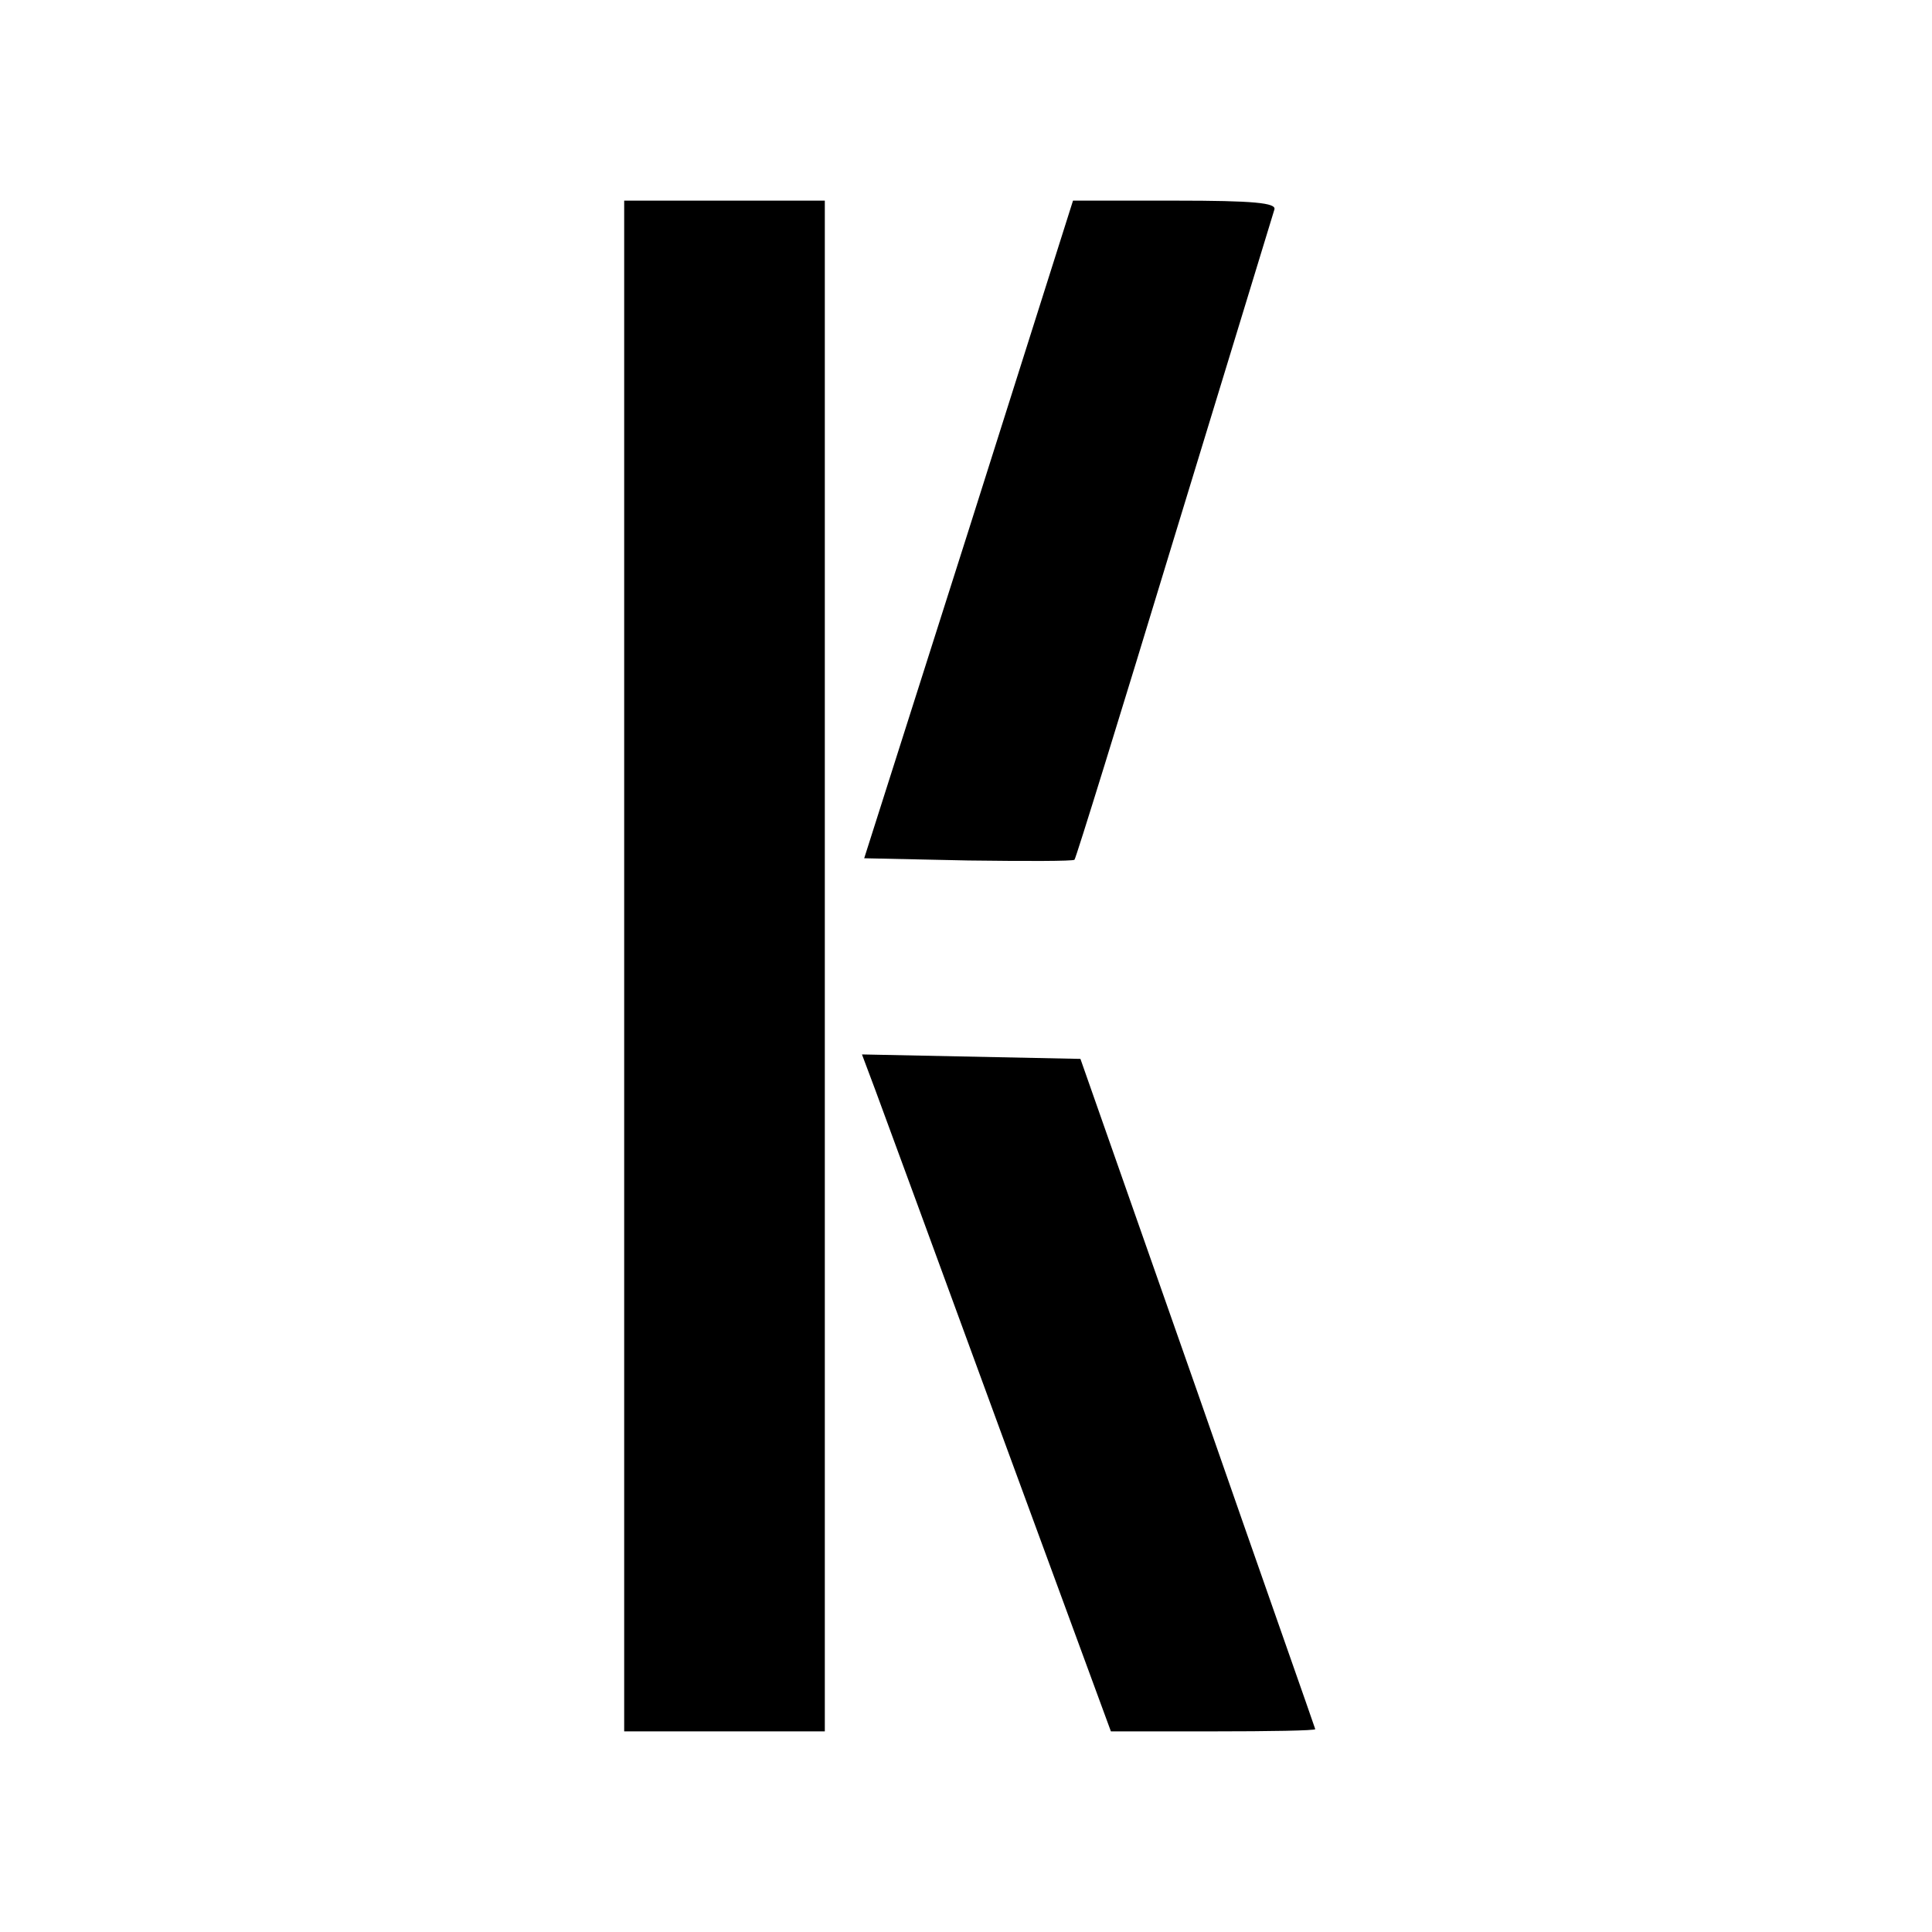
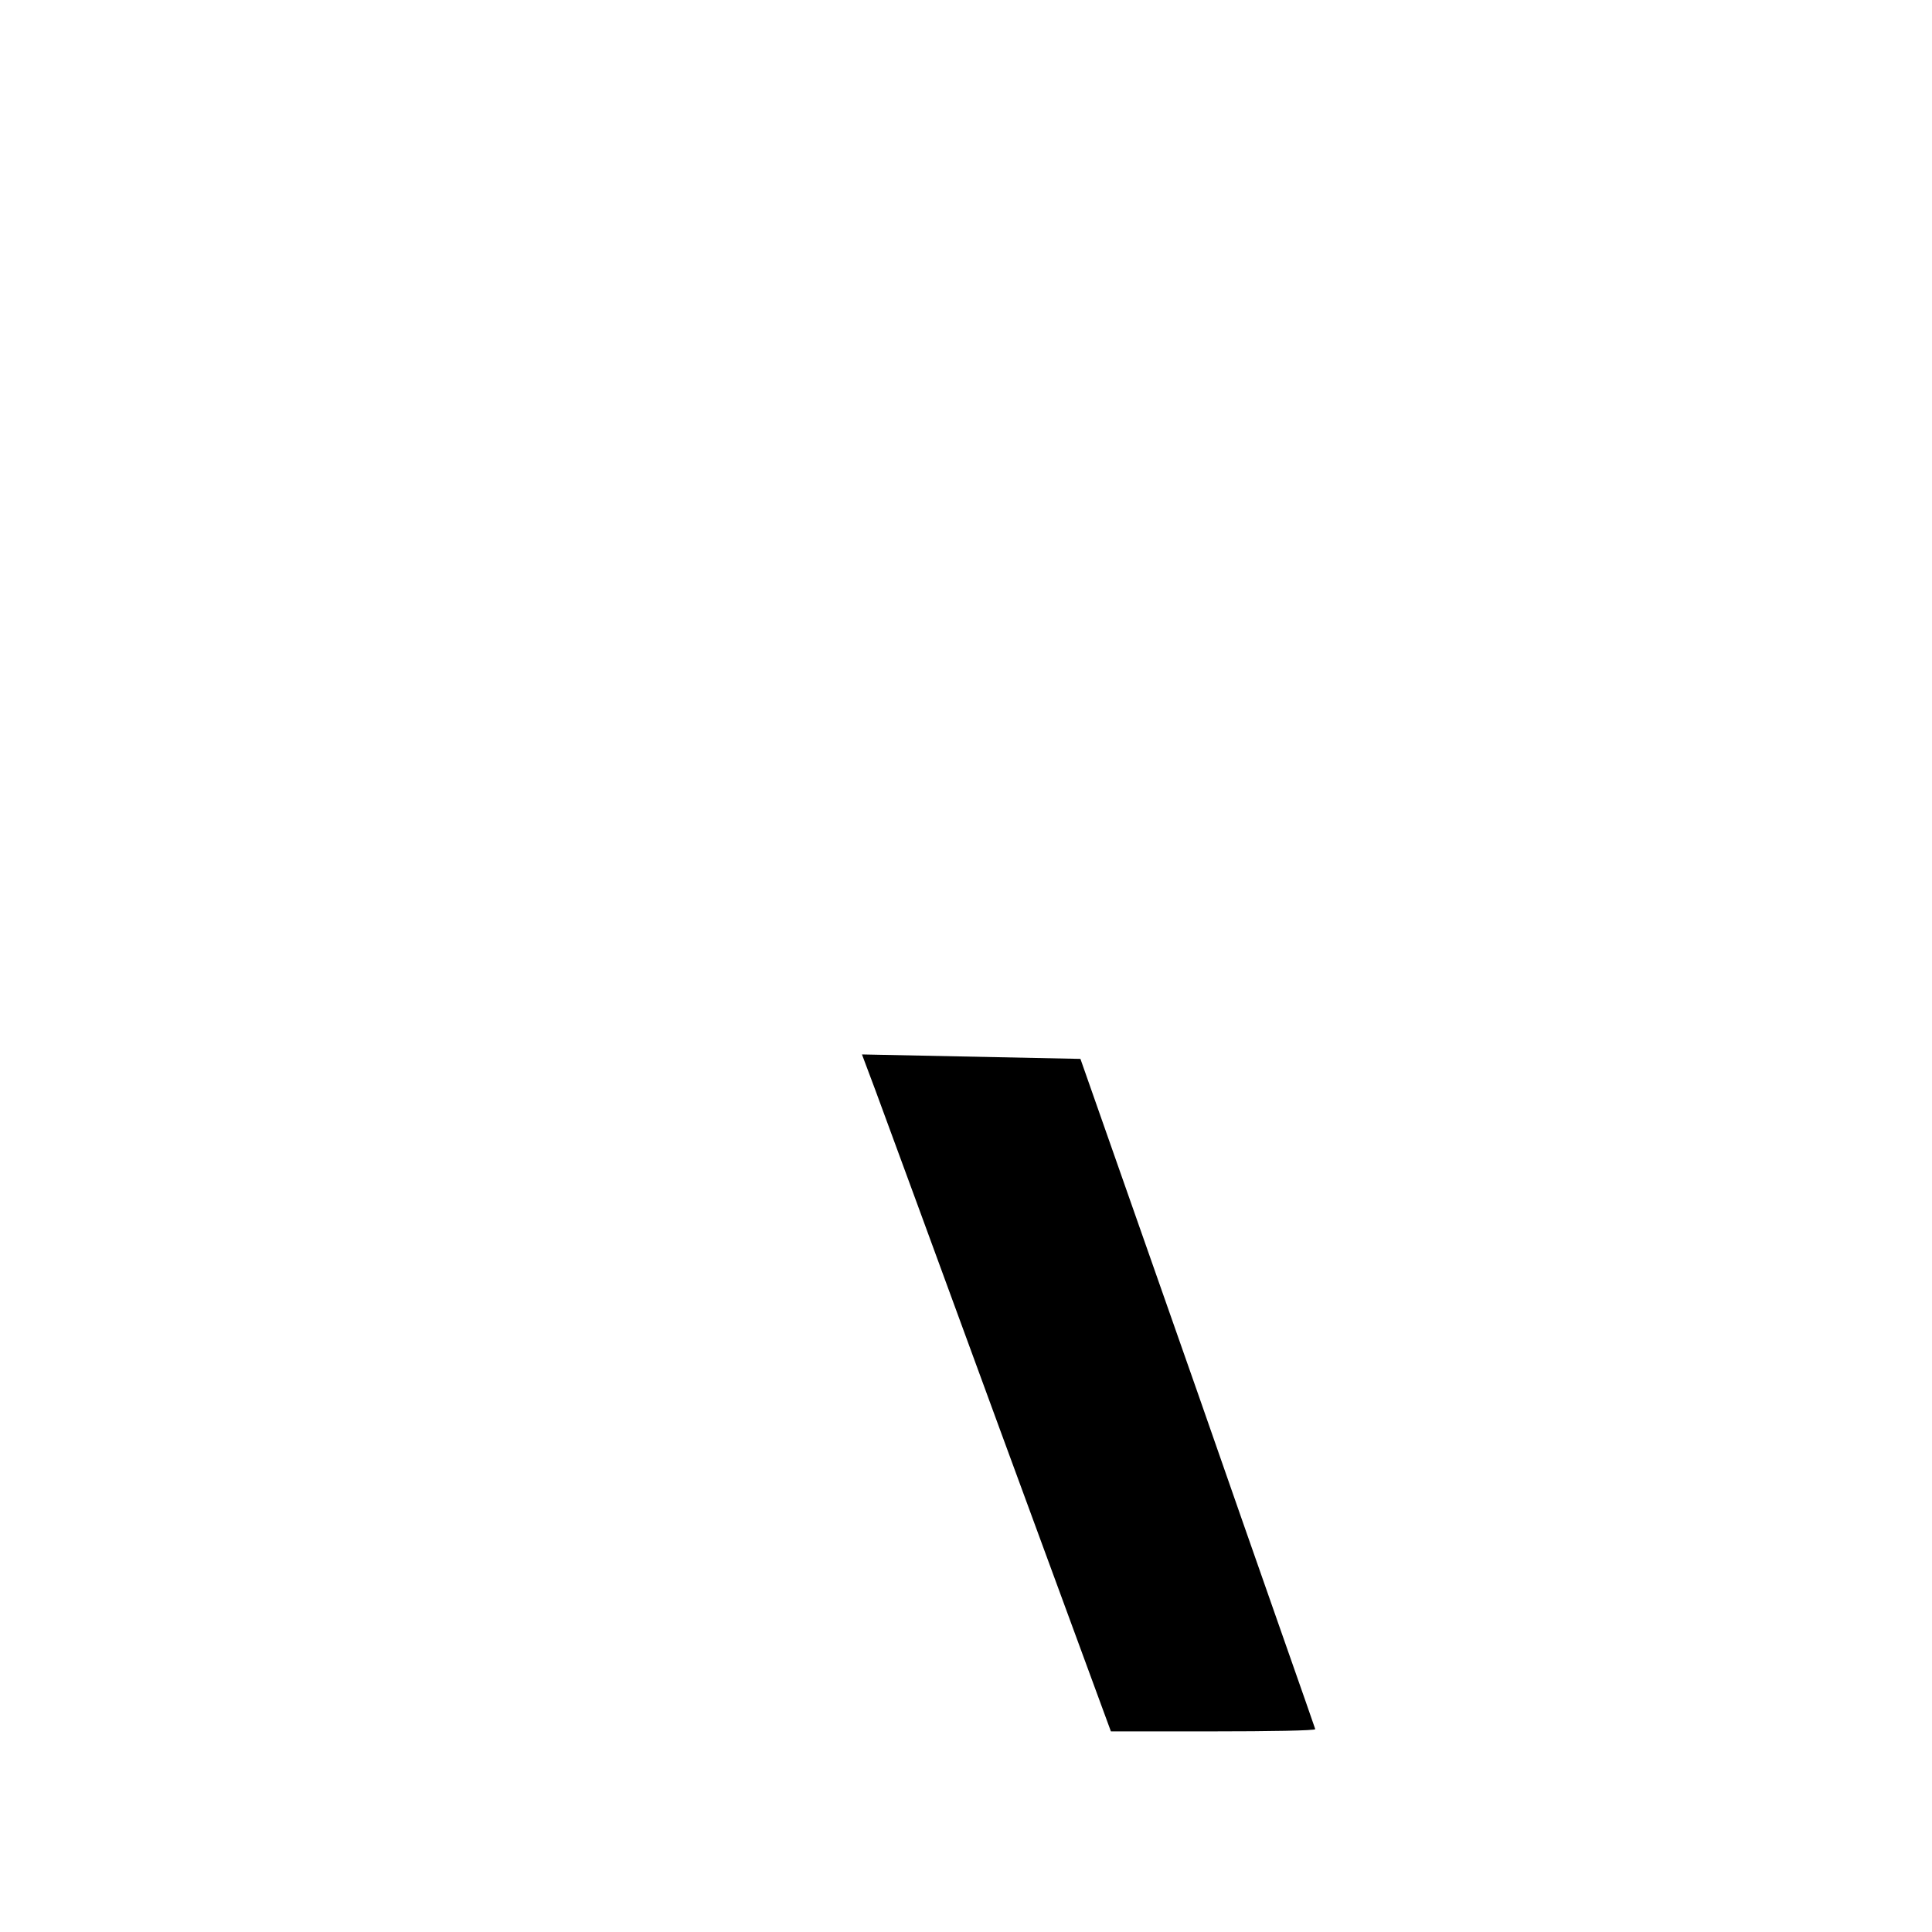
<svg xmlns="http://www.w3.org/2000/svg" version="1.0" width="260pt" height="260pt" viewBox="0 0 260 260" preserveAspectRatio="xMidYMid meet">
  <g transform="translate(0,260) scale(0.1,-0.1)" fill="#000000" stroke="none">
-     <path d="M840 1300 l0 -1030 135 0 135 0 0 1030 0 1030 -135 0 -135 0 0 -1030z" />
-     <path d="M1304 1888 l-141 -443 140 -3 c77 -1 141 -1 143 1 2 2 62 196 134 433 72 236 133 435 135 442 3 9 -28 12 -133 12 l-138 0 -140 -442z" />
-     <path d="M1178 1133 c10 -27 85 -231 167 -455 l150 -408 138 0 c75 0 137 1 137 3 0 1 -72 205 -158 452 l-158 450 -147 3 -147 3 18 -48z" />
+     <path d="M1178 1133 c10 -27 85 -231 167 -455 l150 -408 138 0 c75 0 137 1 137 3 0 1 -72 205 -158 452 l-158 450 -147 3 -147 3 18 -48" />
  </g>
</svg>